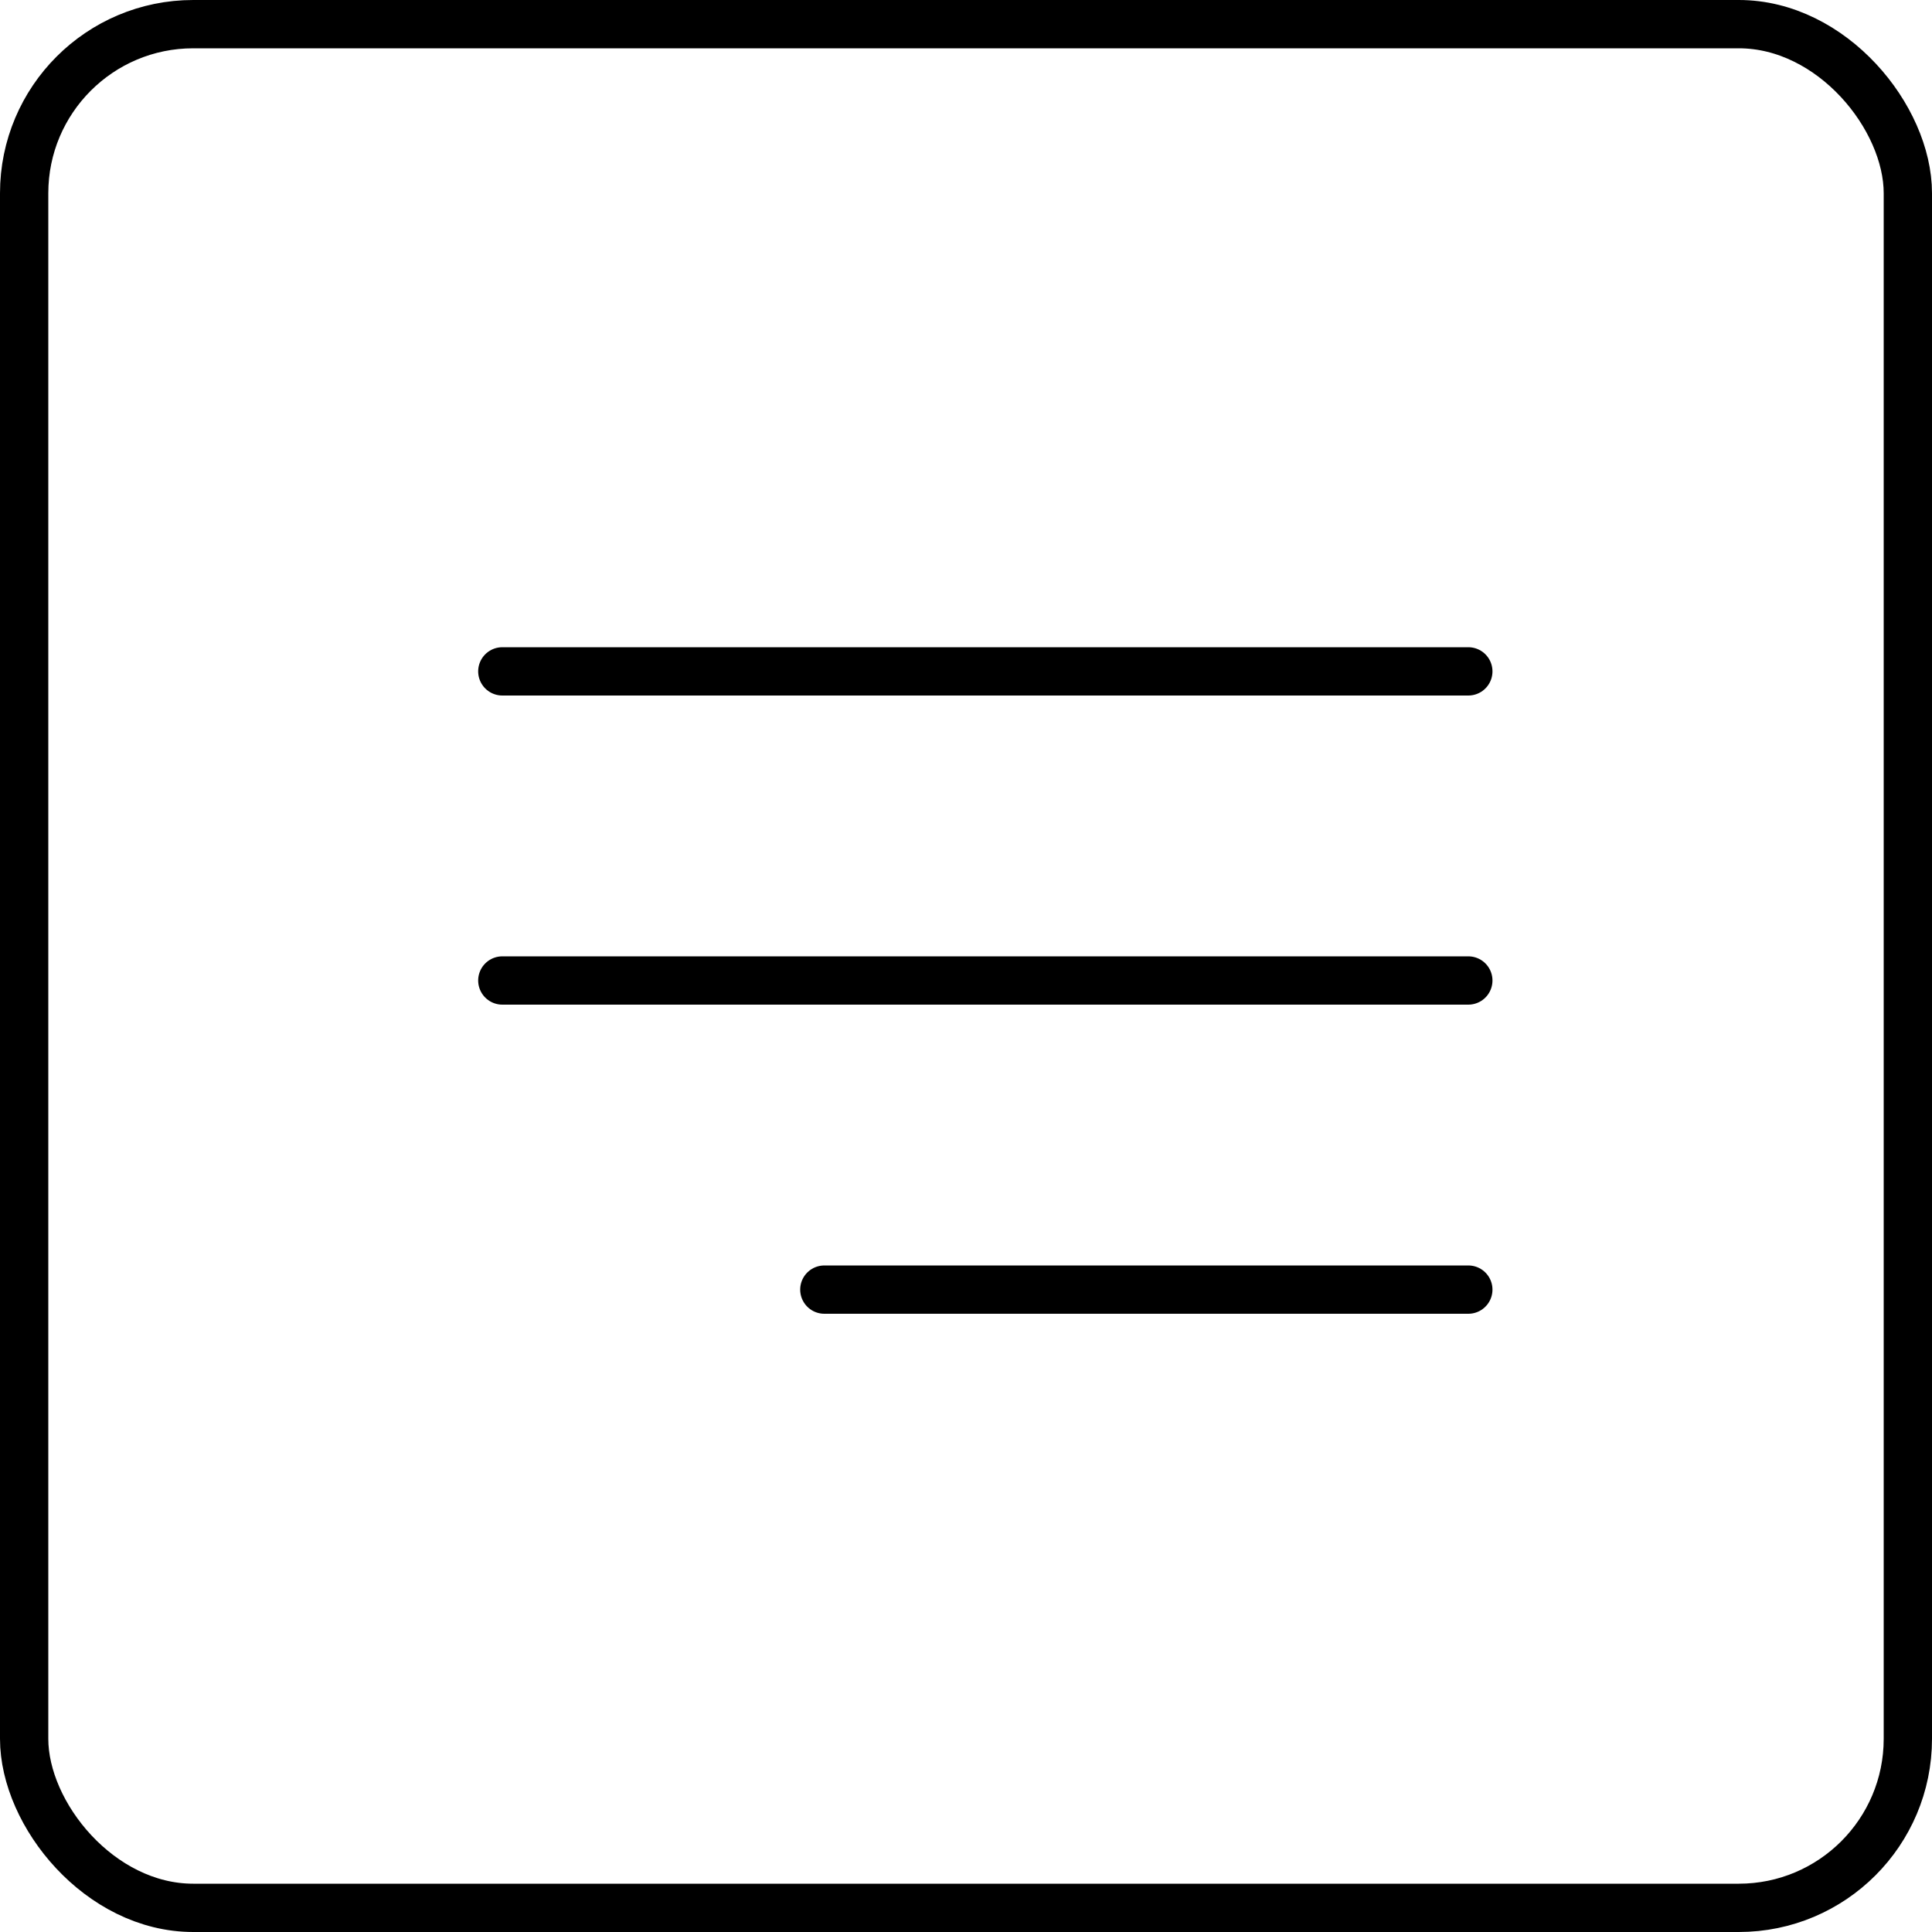
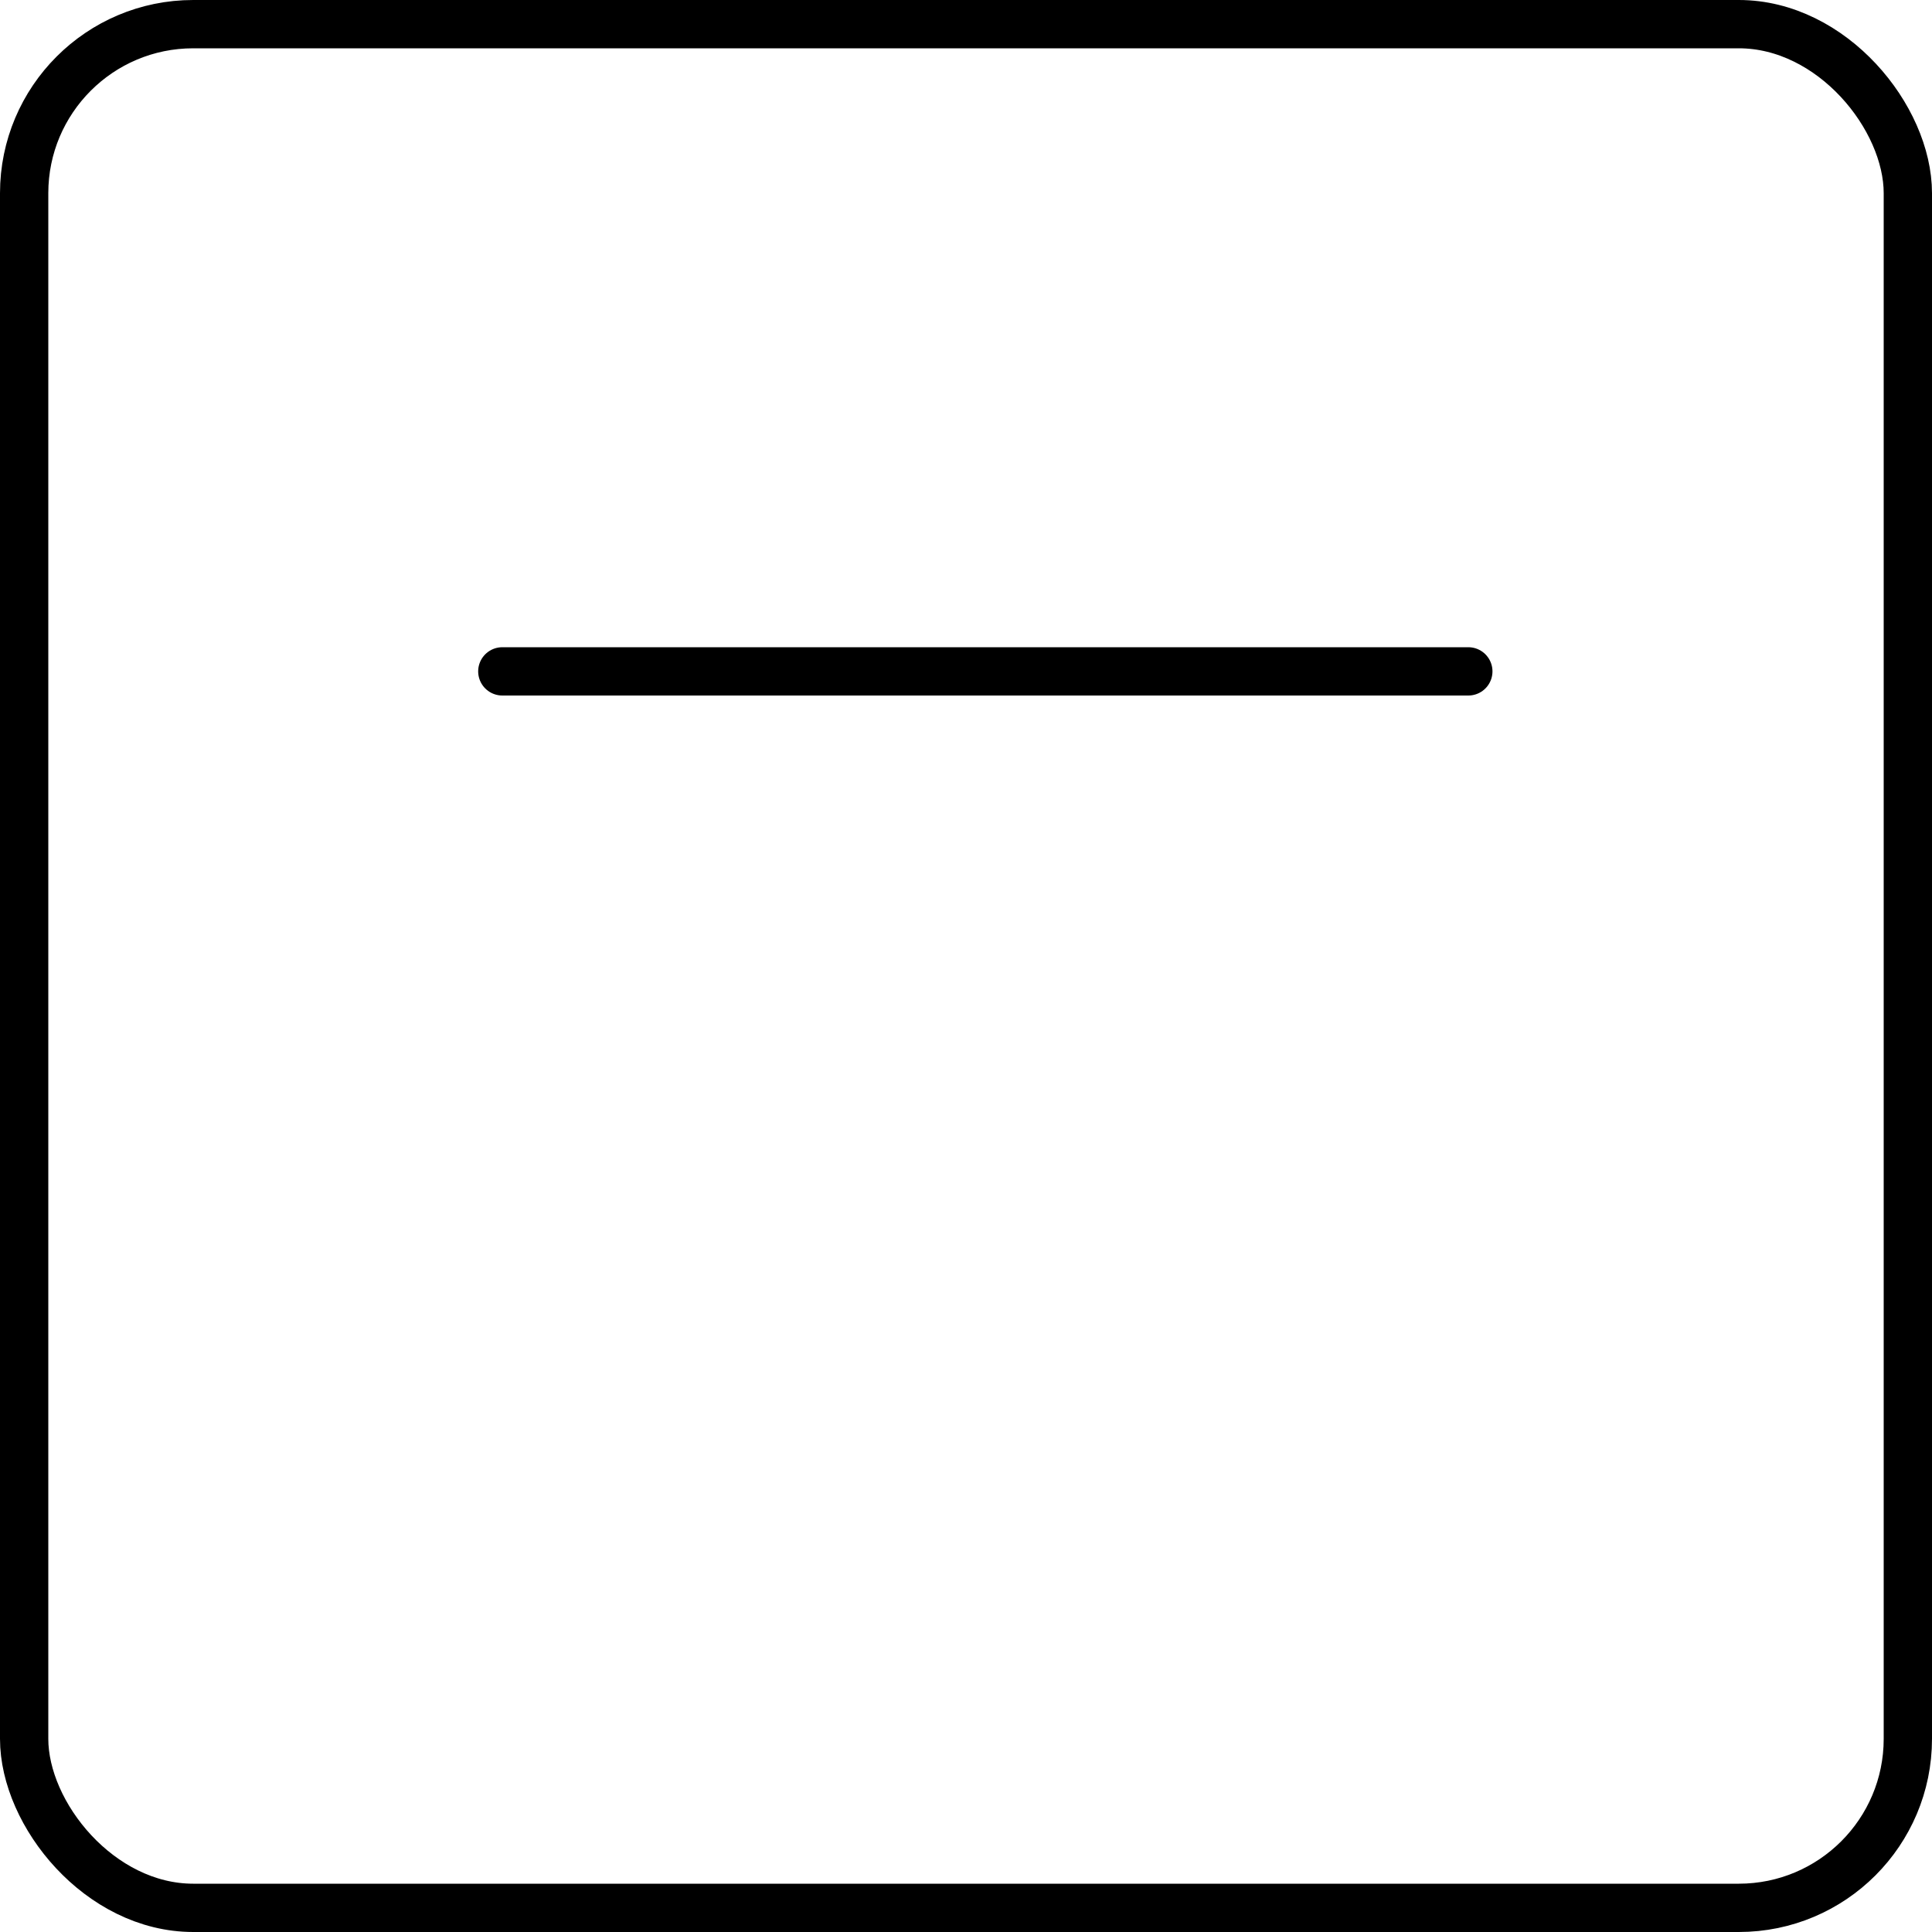
<svg xmlns="http://www.w3.org/2000/svg" width="40" height="40" viewBox="0 0 40 40" fill="none">
  <rect x="0.5" y="0.5" width="39" height="39" rx="3.5" stroke="black" />
  <path d="M10.4 13.9H30.4" stroke="black" stroke-linecap="round" />
-   <path d="M10.4 20.3H30.4" stroke="black" stroke-linecap="round" />
-   <path d="M17.067 26.7L30.4 26.7" stroke="black" stroke-linecap="round" />
</svg>